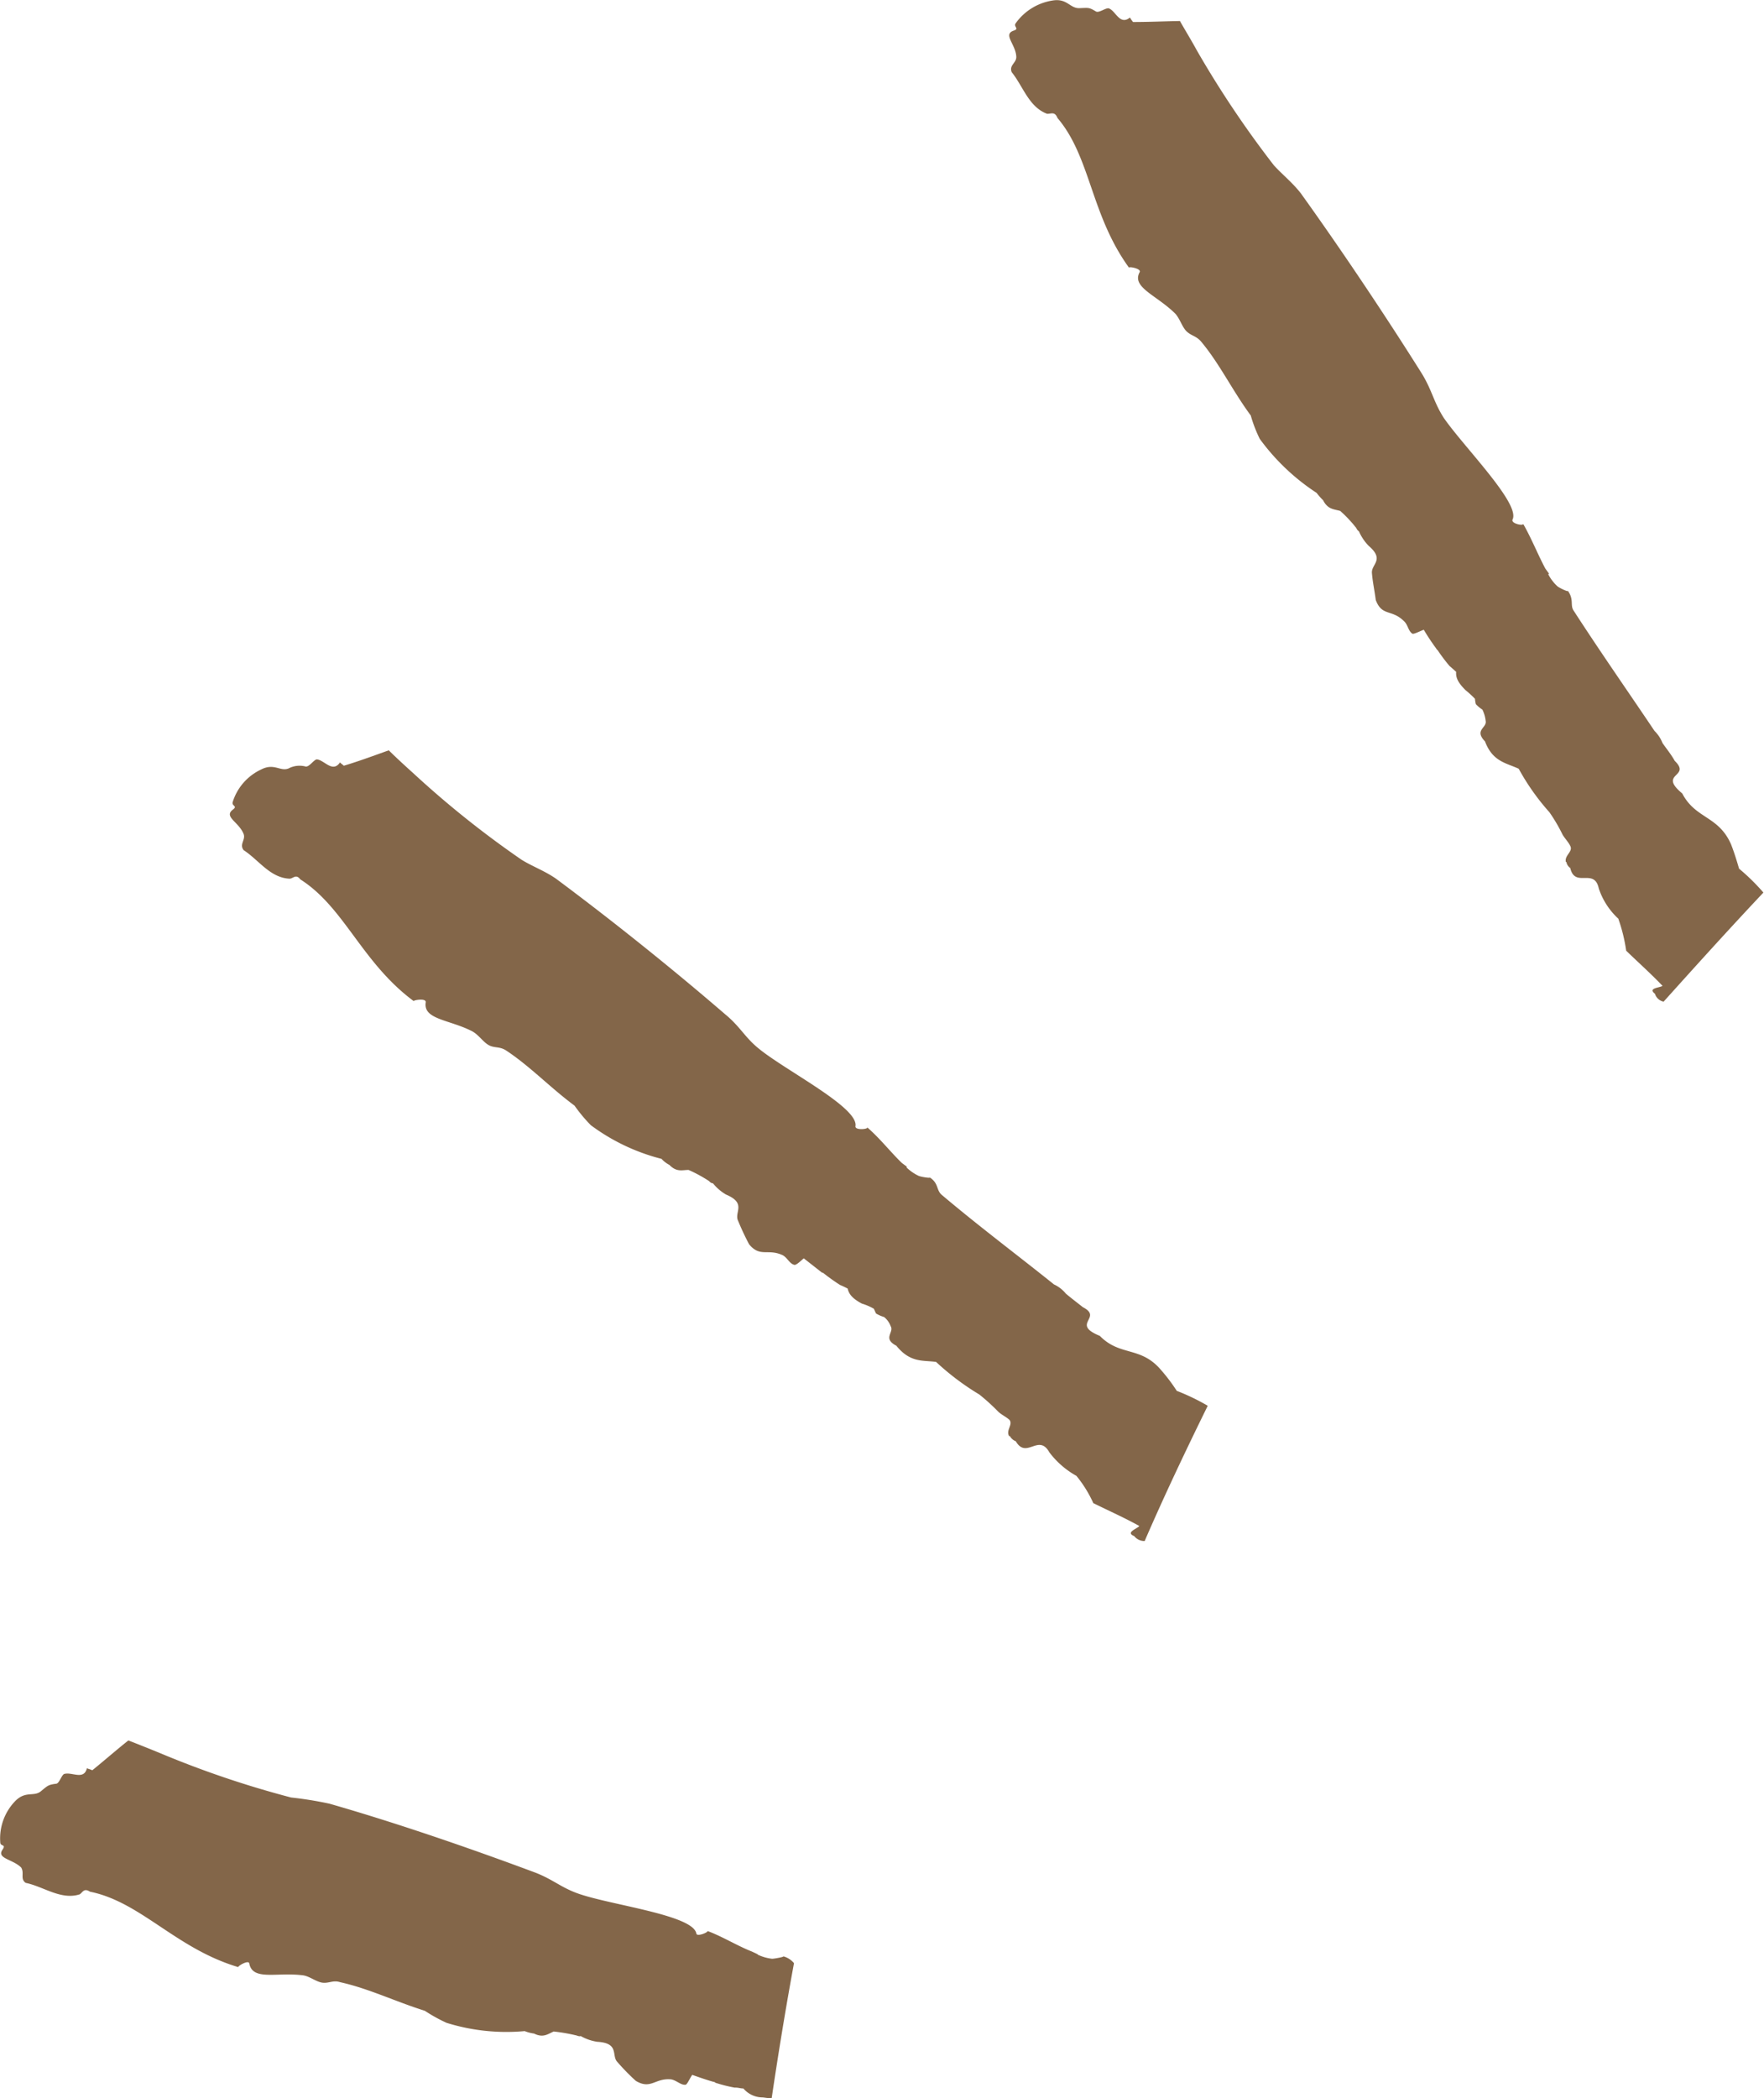
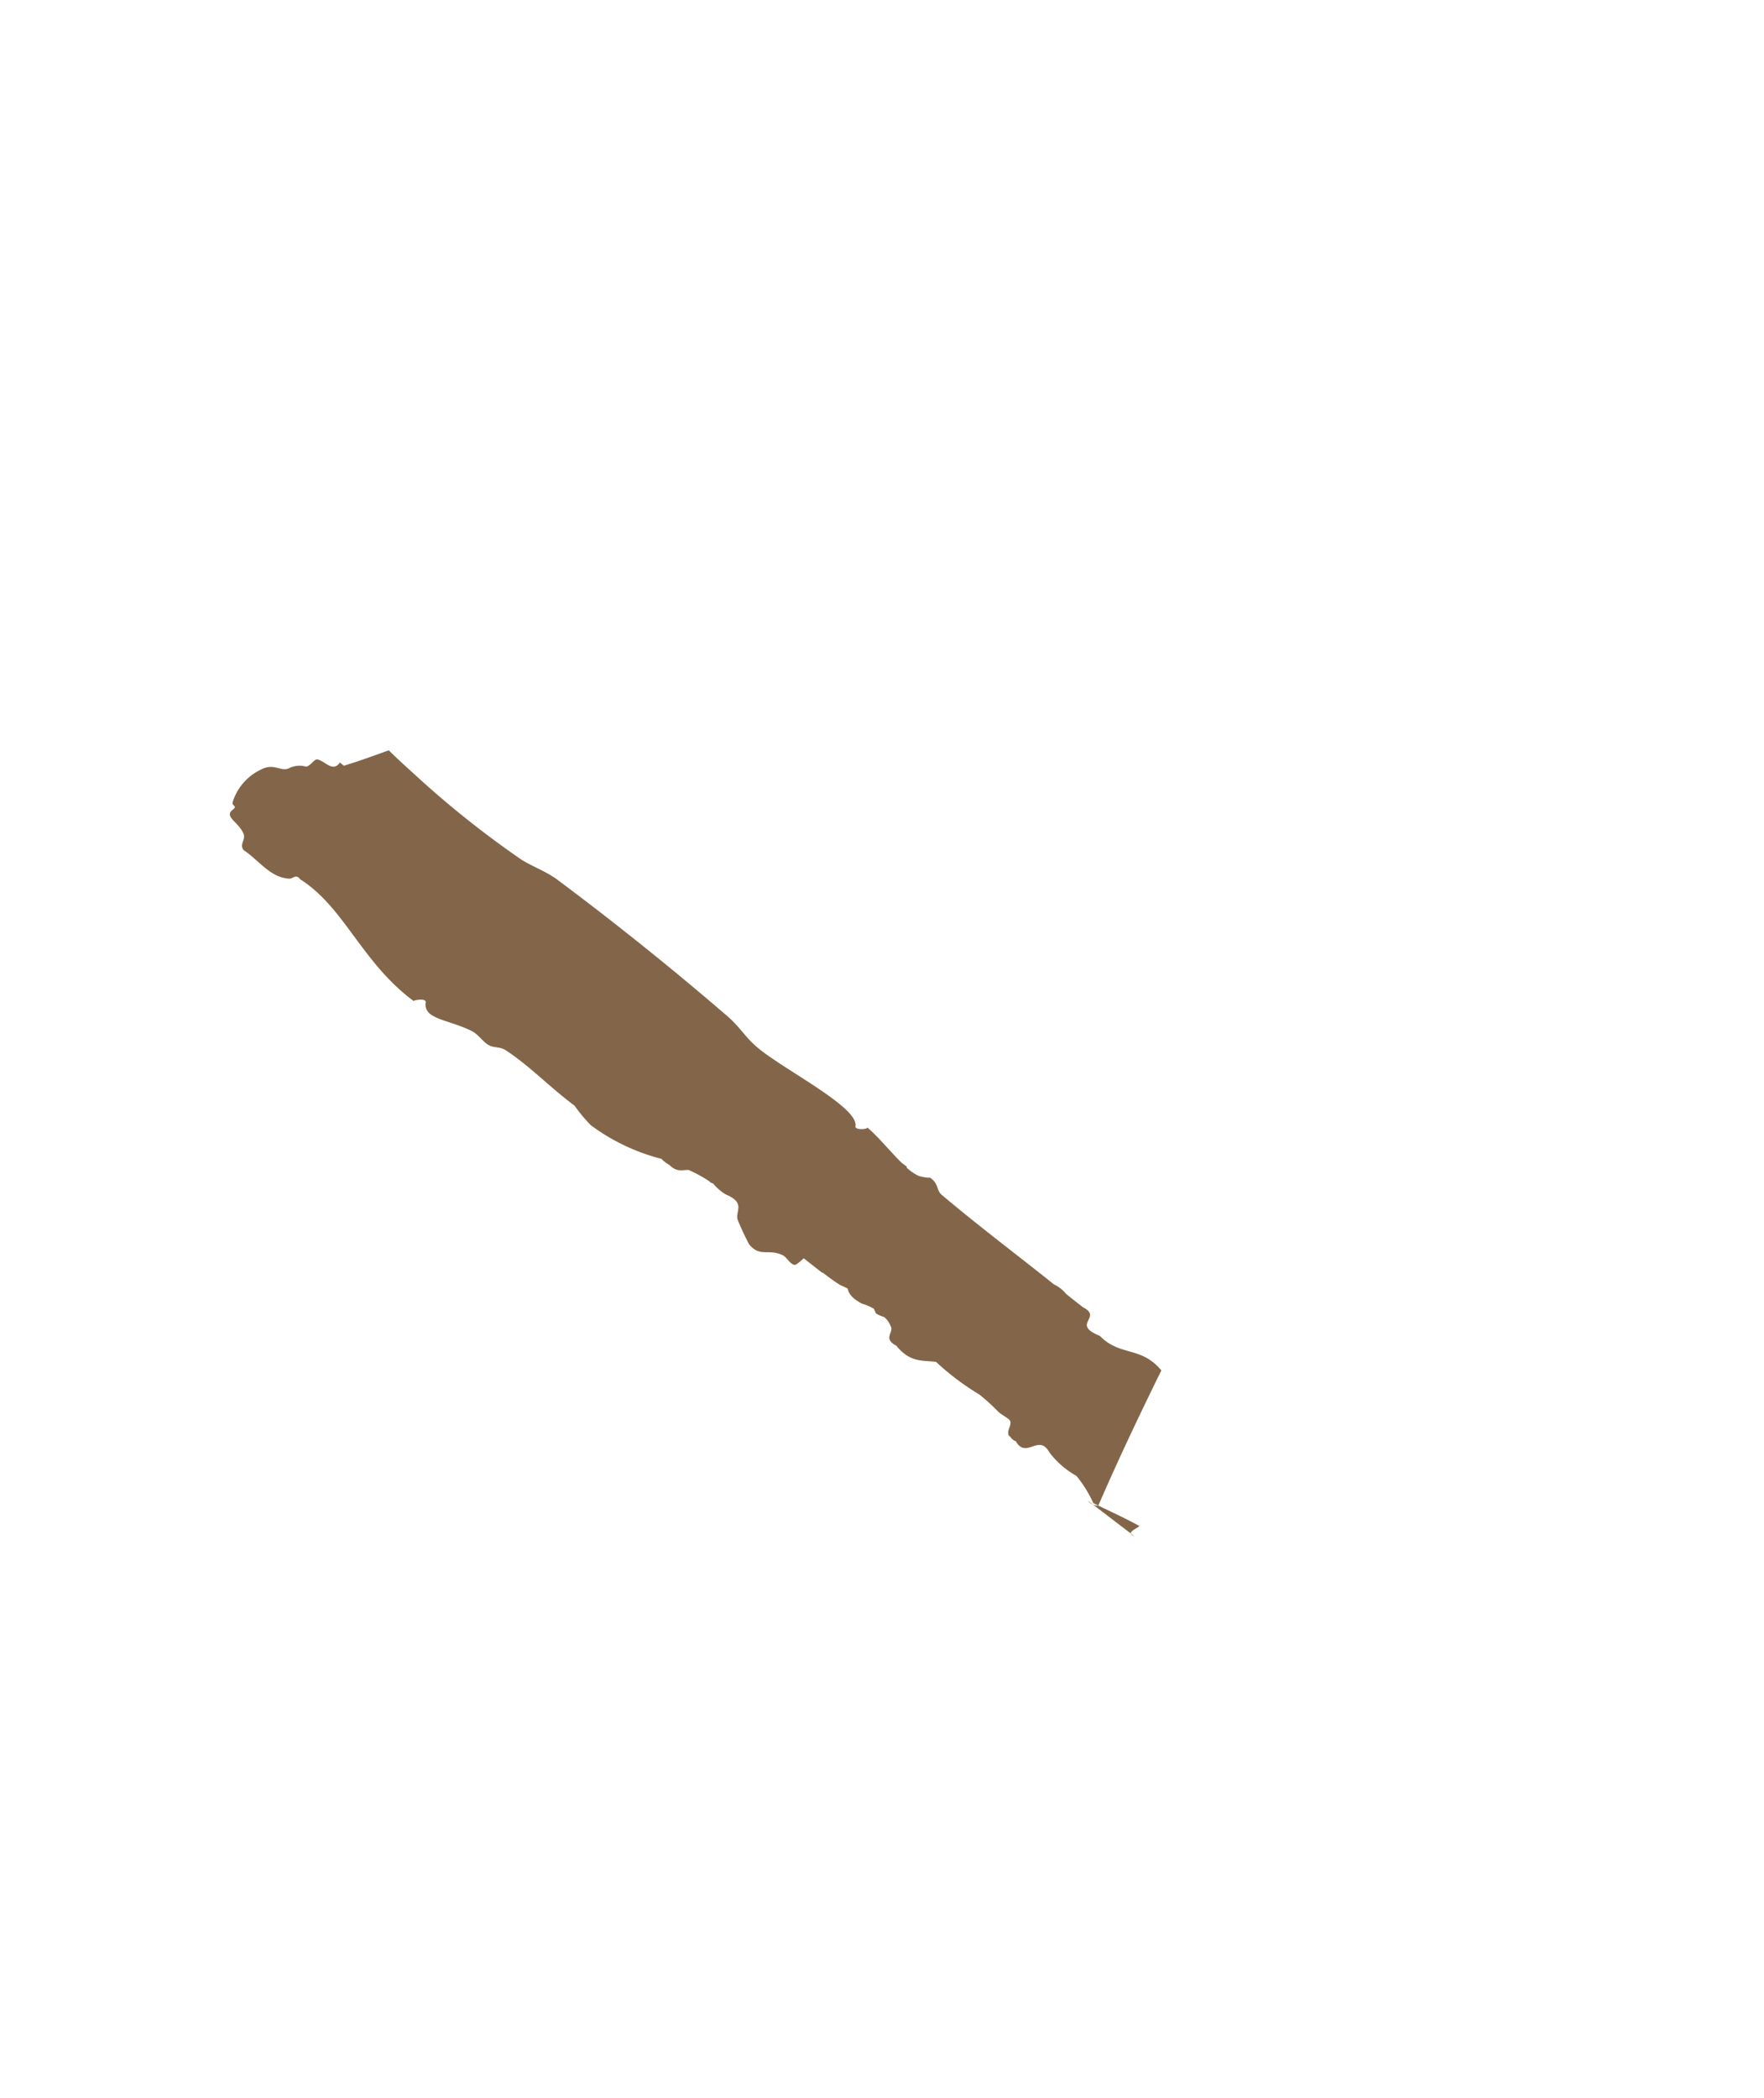
<svg xmlns="http://www.w3.org/2000/svg" height="32.218" viewBox="0 0 27.098 32.218" width="27.098">
  <g fill="#836649" transform="translate(-1144.677 -627.195)">
-     <path d="m1170.1 642.454c-.117-.091.079-.091.116-.122-.18-.188-.348-.336-.558-.539a2.565 2.565 0 0 0 -.121-.492 1.106 1.106 0 0 1 -.3-.464c-.069-.324-.366 0-.438-.314a.144.144 0 0 1 -.059-.089c0-.007 0 0-.014-.01l.005.005c-.022-.1.107-.154.071-.238-.027-.063-.092-.127-.123-.184a2.566 2.566 0 0 0 -.2-.34 3.557 3.557 0 0 1 -.472-.668c-.195-.091-.4-.108-.518-.42-.172-.179.035-.206.01-.317a.515.515 0 0 0 -.05-.171.554.554 0 0 1 -.1-.083.455.455 0 0 1 -.014-.083 1.6 1.6 0 0 0 -.146-.134c-.125-.124-.149-.2-.143-.28-.031-.027-.066-.061-.1-.088a2.587 2.587 0 0 1 -.184-.244c-.008-.007-.021-.019-.022-.026a3.339 3.339 0 0 1 -.191-.288c-.052.017-.159.075-.177.059-.063-.042-.065-.133-.126-.19-.191-.19-.339-.07-.435-.326-.019-.149-.049-.283-.059-.417s.2-.2-.049-.414a.739.739 0 0 1 -.15-.223.115.115 0 0 1 -.041-.051 1.966 1.966 0 0 0 -.247-.263c-.1-.028-.191-.023-.263-.164a1.058 1.058 0 0 1 -.1-.113 3.349 3.349 0 0 1 -.873-.829 2.1 2.1 0 0 1 -.138-.359c-.284-.385-.478-.795-.763-1.135-.075-.088-.151-.088-.223-.157s-.108-.213-.187-.285c-.287-.277-.659-.394-.534-.624.031-.057-.18-.093-.162-.067-.592-.815-.589-1.7-1.1-2.3-.043-.107-.1-.061-.161-.065-.281-.106-.367-.422-.542-.638-.045-.108.073-.141.07-.237-.007-.189-.207-.341-.045-.4.1-.03 0-.061.033-.111a.857.857 0 0 1 .562-.352c.231-.042.271.121.419.116s.145-.014.256.052c.051.025.156-.066.2-.047.105.042.166.264.321.139a.429.429 0 0 0 .048.069c.24 0 .479-.011.72-.015.081.143.174.294.263.457a15.545 15.545 0 0 0 1.179 1.757c.124.138.288.267.416.433.636.886 1.3 1.879 1.859 2.768.158.26.179.431.333.674.307.447 1.186 1.322 1.059 1.566-.025.063.168.1.164.067.126.219.227.474.34.685l.056.078c-.01.009-.014.014-.01.012a.668.668 0 0 0 .136.179c.026.026.183.1.162.07.1.137.034.222.09.306.42.649.836 1.242 1.243 1.848a.538.538 0 0 1 .123.186c.059.086.132.173.188.274.26.253-.265.185.115.5.206.395.557.339.751.784.049.127.085.244.122.371a3.18 3.18 0 0 1 .374.367c-.517.548-1.025 1.11-1.533 1.675a.175.175 0 0 1 -.133-.121z" />
-     <path d="m1162.1 650.781c-.14-.057.045-.111.079-.155-.232-.128-.443-.221-.707-.351a1.873 1.873 0 0 0 -.26-.419 1.325 1.325 0 0 1 -.415-.361c-.165-.295-.351.112-.516-.17a.171.171 0 0 1 -.091-.081s0 .005-.019 0h.007c-.05-.088.06-.171.008-.245-.045-.045-.135-.086-.181-.135a3.126 3.126 0 0 0 -.284-.257 3.958 3.958 0 0 1 -.664-.5c-.2-.029-.394.019-.611-.249-.216-.113-.03-.205-.087-.3a.326.326 0 0 0 -.1-.14.594.594 0 0 1 -.124-.054c-.014-.026-.023-.053-.036-.075a.911.911 0 0 0 -.183-.078c-.159-.085-.2-.156-.218-.231-.036-.018-.084-.042-.117-.055a3.111 3.111 0 0 1 -.255-.182c-.009-.005-.013-.012-.019-.005l-.283-.222c-.034.029-.117.111-.146.1-.072-.019-.1-.1-.172-.145-.233-.112-.35.038-.522-.171a4.143 4.143 0 0 1 -.176-.378c-.039-.126.129-.256-.178-.385a.727.727 0 0 1 -.2-.172.087.087 0 0 1 -.059-.034 2.194 2.194 0 0 0 -.316-.172c-.1 0-.182.038-.295-.077a.446.446 0 0 1 -.121-.093 3.1 3.1 0 0 1 -1.086-.517 2.392 2.392 0 0 1 -.25-.3c-.38-.282-.689-.61-1.057-.851-.1-.061-.173-.03-.262-.079s-.161-.169-.267-.219c-.348-.174-.743-.176-.7-.439.007-.07-.2-.029-.184-.017-.8-.592-1.064-1.439-1.742-1.869-.067-.087-.107-.016-.163-.011-.3-.011-.475-.287-.708-.438-.07-.091.032-.156 0-.247-.071-.184-.308-.263-.169-.373.084-.061-.016-.054 0-.117a.821.821 0 0 1 .434-.5c.205-.107.294.034.425-.018a.363.363 0 0 1 .263-.029c.055.009.129-.11.172-.11.117.012.242.214.356.045.011.021.042.033.056.053.237-.071.462-.155.692-.237.122.12.25.237.384.358a14.883 14.883 0 0 0 1.656 1.322c.16.1.353.169.529.291.873.649 1.8 1.393 2.6 2.083.233.191.3.355.525.534.428.344 1.53.9 1.475 1.185-.005.066.2.044.182.017.191.165.36.381.531.546l.074.055c0 .012 0 .017 0 .016a.694.694 0 0 0 .18.125c.034.018.2.042.173.025.139.09.1.187.179.263.592.5 1.169.93 1.731 1.381a.506.506 0 0 1 .181.14c.087.074.176.14.262.209.318.164-.194.255.261.441.314.32.628.152.944.528a2.722 2.722 0 0 1 .238.316 3.319 3.319 0 0 1 .474.228v.005c-.336.684-.664 1.373-.967 2.073a.2.2 0 0 1 -.161-.076z" />
-     <path d="m1156.387 659.4a.387.387 0 0 1 -.29-.137c-.048 0-.082-.016-.133-.013a2.308 2.308 0 0 1 -.3-.076c-.006-.011-.013-.01-.03-.014-.108-.03-.211-.067-.323-.106-.033.045-.075.143-.1.151-.071.012-.14-.067-.225-.082-.249-.023-.308.162-.542.023a3.435 3.435 0 0 1 -.292-.3c-.078-.1.034-.281-.3-.3a.735.735 0 0 1 -.254-.088c-.018.007-.04 0-.061-.008a2.775 2.775 0 0 0 -.355-.062c-.095.043-.163.1-.3.032a.624.624 0 0 1 -.145-.038 3.086 3.086 0 0 1 -1.2-.127 2.489 2.489 0 0 1 -.334-.185c-.463-.146-.865-.343-1.3-.439-.107-.035-.169.018-.268.008s-.209-.106-.314-.115c-.4-.048-.76.087-.814-.177-.005-.07-.192.044-.167.053-.959-.283-1.495-1-2.281-1.159-.094-.061-.114.014-.158.041-.288.092-.555-.12-.829-.176-.089-.061-.017-.148-.069-.235-.129-.13-.382-.138-.288-.274.062-.09-.034-.047-.034-.113a.824.824 0 0 1 .223-.627c.162-.172.291-.068.4-.157s.111-.1.24-.117c.046-.009.082-.141.122-.15.118-.033.3.1.346-.087.021.01.052.016.083.031.19-.154.365-.308.554-.458.157.061.325.128.5.2a15.033 15.033 0 0 0 2 .676 5.693 5.693 0 0 1 .589.095c1.046.3 2.176.69 3.164 1.059.282.11.4.235.679.329.514.174 1.75.325 1.793.607.012.055.2-.028.169-.041.227.083.457.227.686.317l.085.04c.005.01.005.01.005.008a.694.694 0 0 0 .218.062c.039 0 .207-.032.169-.038a.317.317 0 0 1 .168.106c-.127.69-.239 1.375-.343 2.075-.058-.001-.121-.014-.144-.014z" />
+     <path d="m1162.1 650.781c-.14-.057.045-.111.079-.155-.232-.128-.443-.221-.707-.351a1.873 1.873 0 0 0 -.26-.419 1.325 1.325 0 0 1 -.415-.361c-.165-.295-.351.112-.516-.17a.171.171 0 0 1 -.091-.081s0 .005-.019 0h.007c-.05-.088.06-.171.008-.245-.045-.045-.135-.086-.181-.135a3.126 3.126 0 0 0 -.284-.257 3.958 3.958 0 0 1 -.664-.5c-.2-.029-.394.019-.611-.249-.216-.113-.03-.205-.087-.3a.326.326 0 0 0 -.1-.14.594.594 0 0 1 -.124-.054c-.014-.026-.023-.053-.036-.075a.911.911 0 0 0 -.183-.078c-.159-.085-.2-.156-.218-.231-.036-.018-.084-.042-.117-.055a3.111 3.111 0 0 1 -.255-.182c-.009-.005-.013-.012-.019-.005l-.283-.222c-.034.029-.117.111-.146.1-.072-.019-.1-.1-.172-.145-.233-.112-.35.038-.522-.171a4.143 4.143 0 0 1 -.176-.378c-.039-.126.129-.256-.178-.385a.727.727 0 0 1 -.2-.172.087.087 0 0 1 -.059-.034 2.194 2.194 0 0 0 -.316-.172c-.1 0-.182.038-.295-.077a.446.446 0 0 1 -.121-.093 3.1 3.1 0 0 1 -1.086-.517 2.392 2.392 0 0 1 -.25-.3c-.38-.282-.689-.61-1.057-.851-.1-.061-.173-.03-.262-.079s-.161-.169-.267-.219c-.348-.174-.743-.176-.7-.439.007-.07-.2-.029-.184-.017-.8-.592-1.064-1.439-1.742-1.869-.067-.087-.107-.016-.163-.011-.3-.011-.475-.287-.708-.438-.07-.091.032-.156 0-.247-.071-.184-.308-.263-.169-.373.084-.061-.016-.054 0-.117a.821.821 0 0 1 .434-.5c.205-.107.294.034.425-.018a.363.363 0 0 1 .263-.029c.055.009.129-.11.172-.11.117.012.242.214.356.045.011.021.042.033.056.053.237-.071.462-.155.692-.237.122.12.25.237.384.358a14.883 14.883 0 0 0 1.656 1.322c.16.1.353.169.529.291.873.649 1.8 1.393 2.6 2.083.233.191.3.355.525.534.428.344 1.53.9 1.475 1.185-.005.066.2.044.182.017.191.165.36.381.531.546l.074.055c0 .012 0 .017 0 .016a.694.694 0 0 0 .18.125c.034.018.2.042.173.025.139.09.1.187.179.263.592.5 1.169.93 1.731 1.381a.506.506 0 0 1 .181.14c.087.074.176.14.262.209.318.164-.194.255.261.441.314.32.628.152.944.528v.005c-.336.684-.664 1.373-.967 2.073a.2.2 0 0 1 -.161-.076z" />
  </g>
</svg>